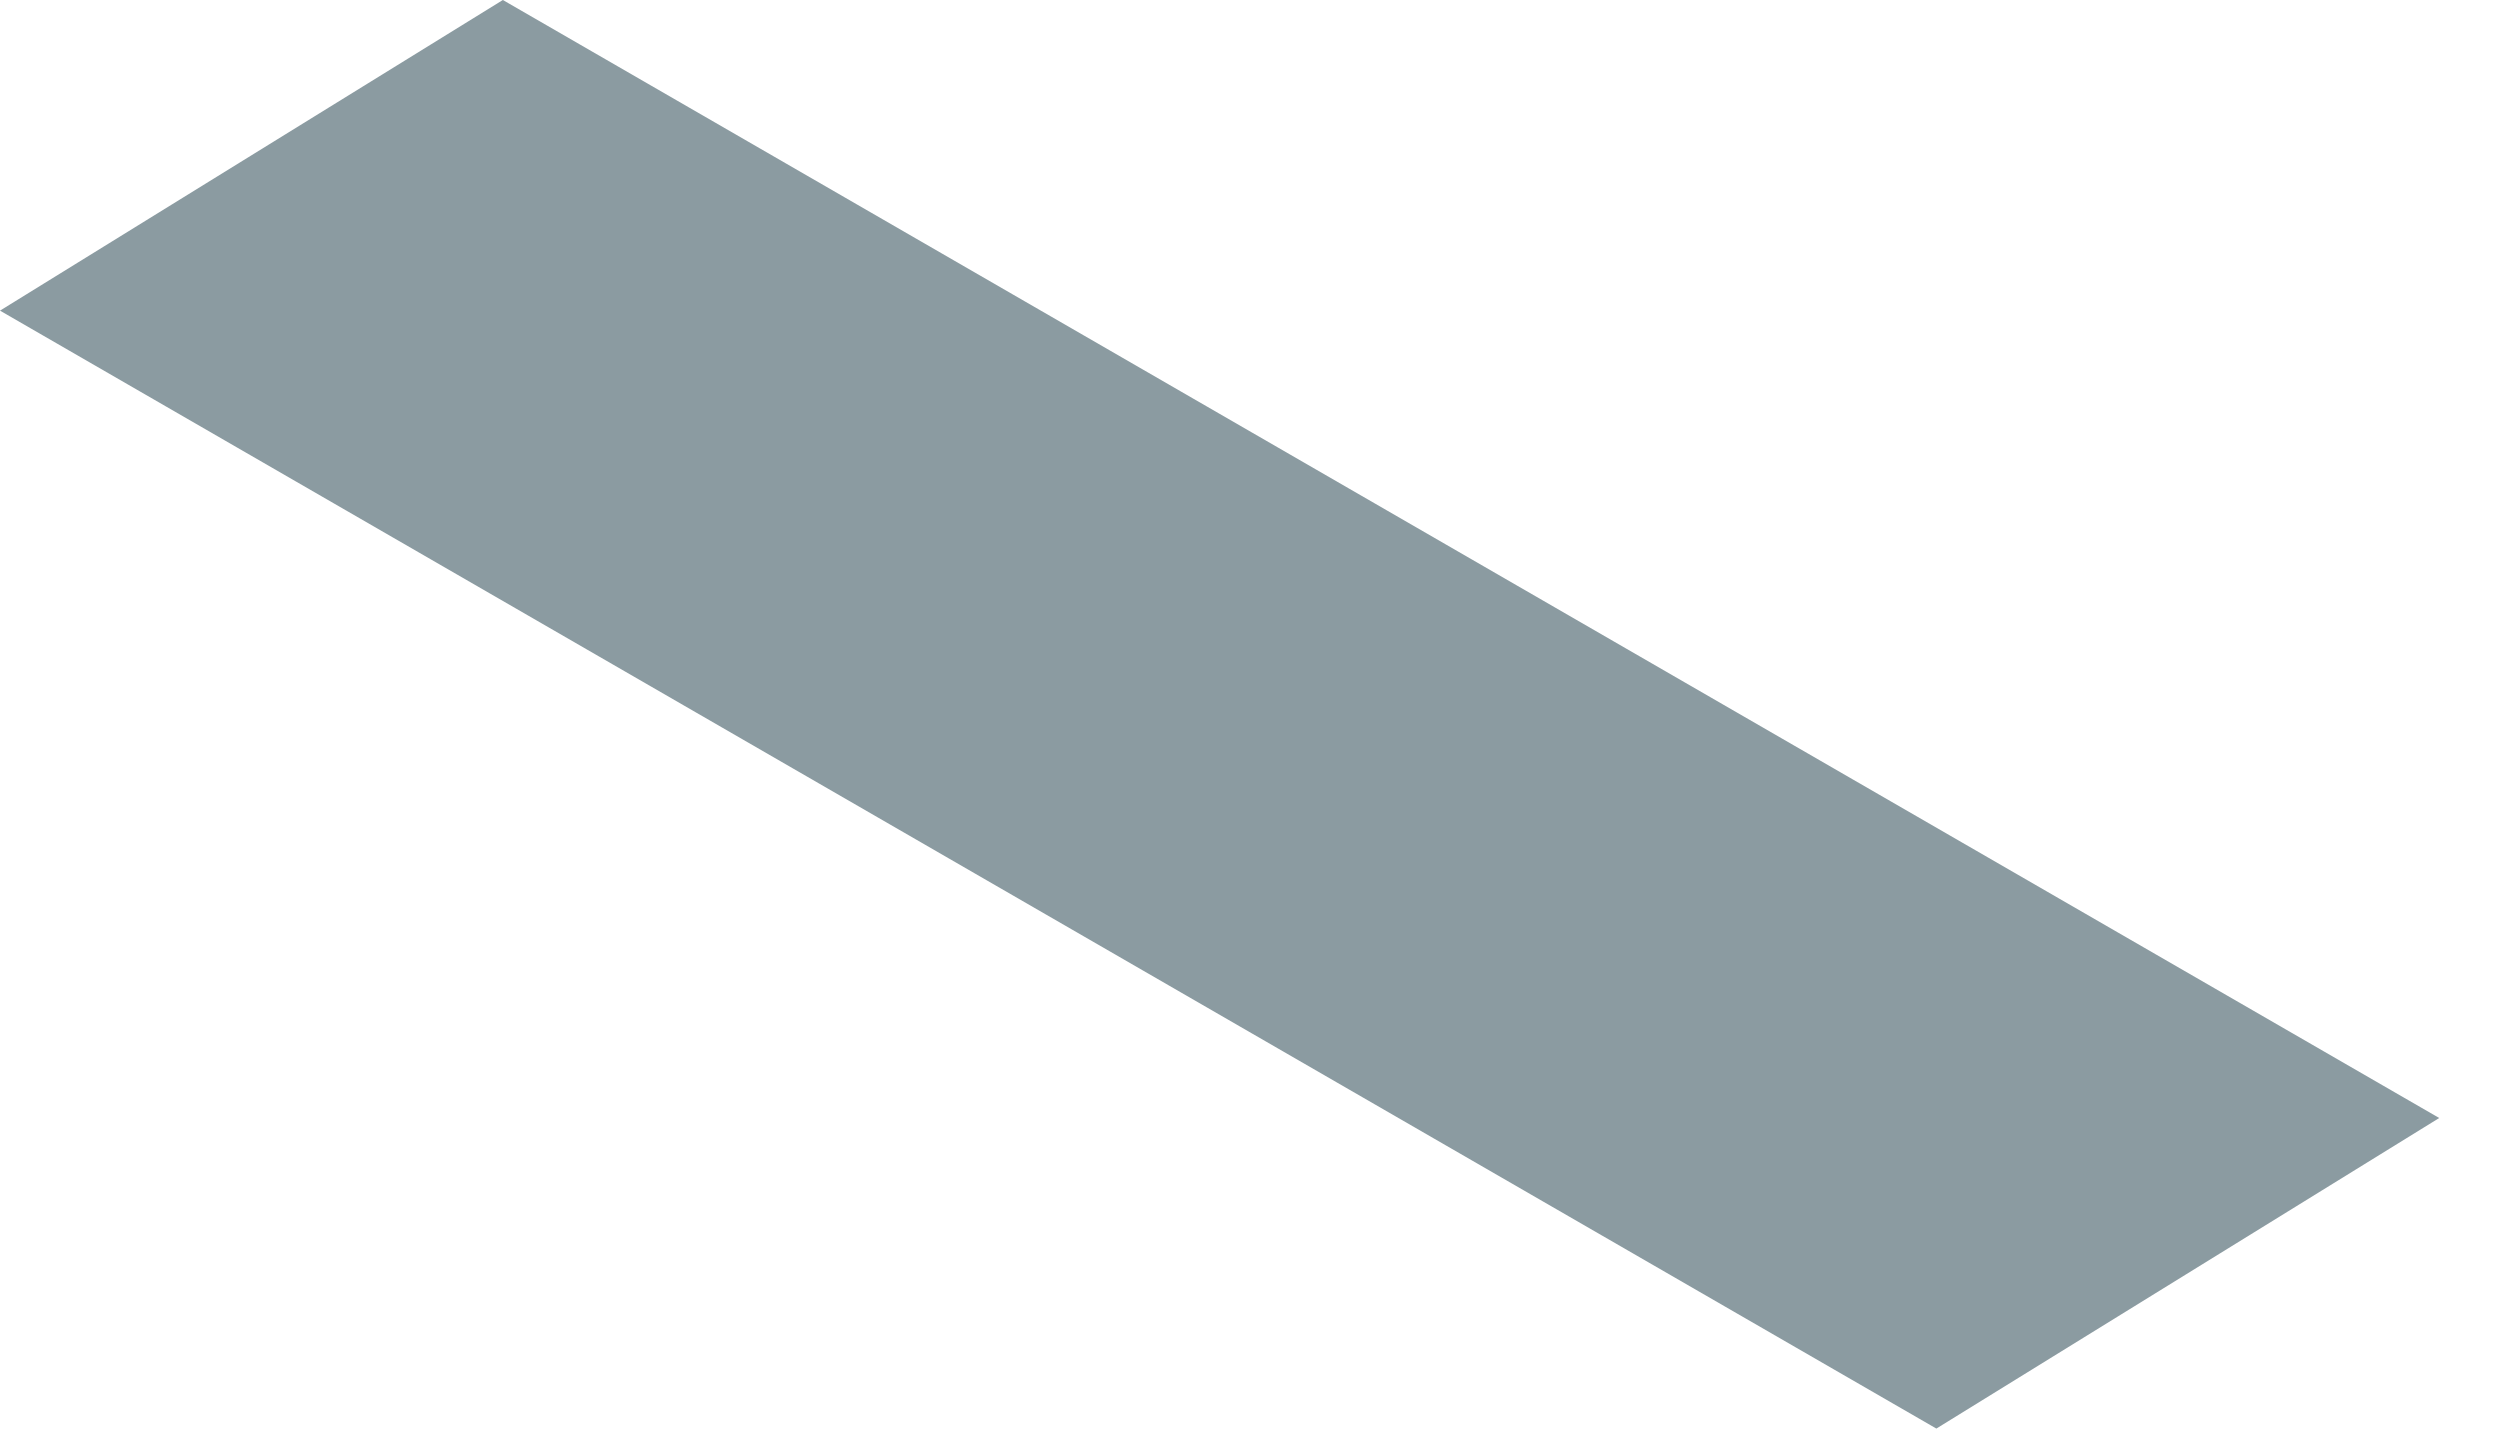
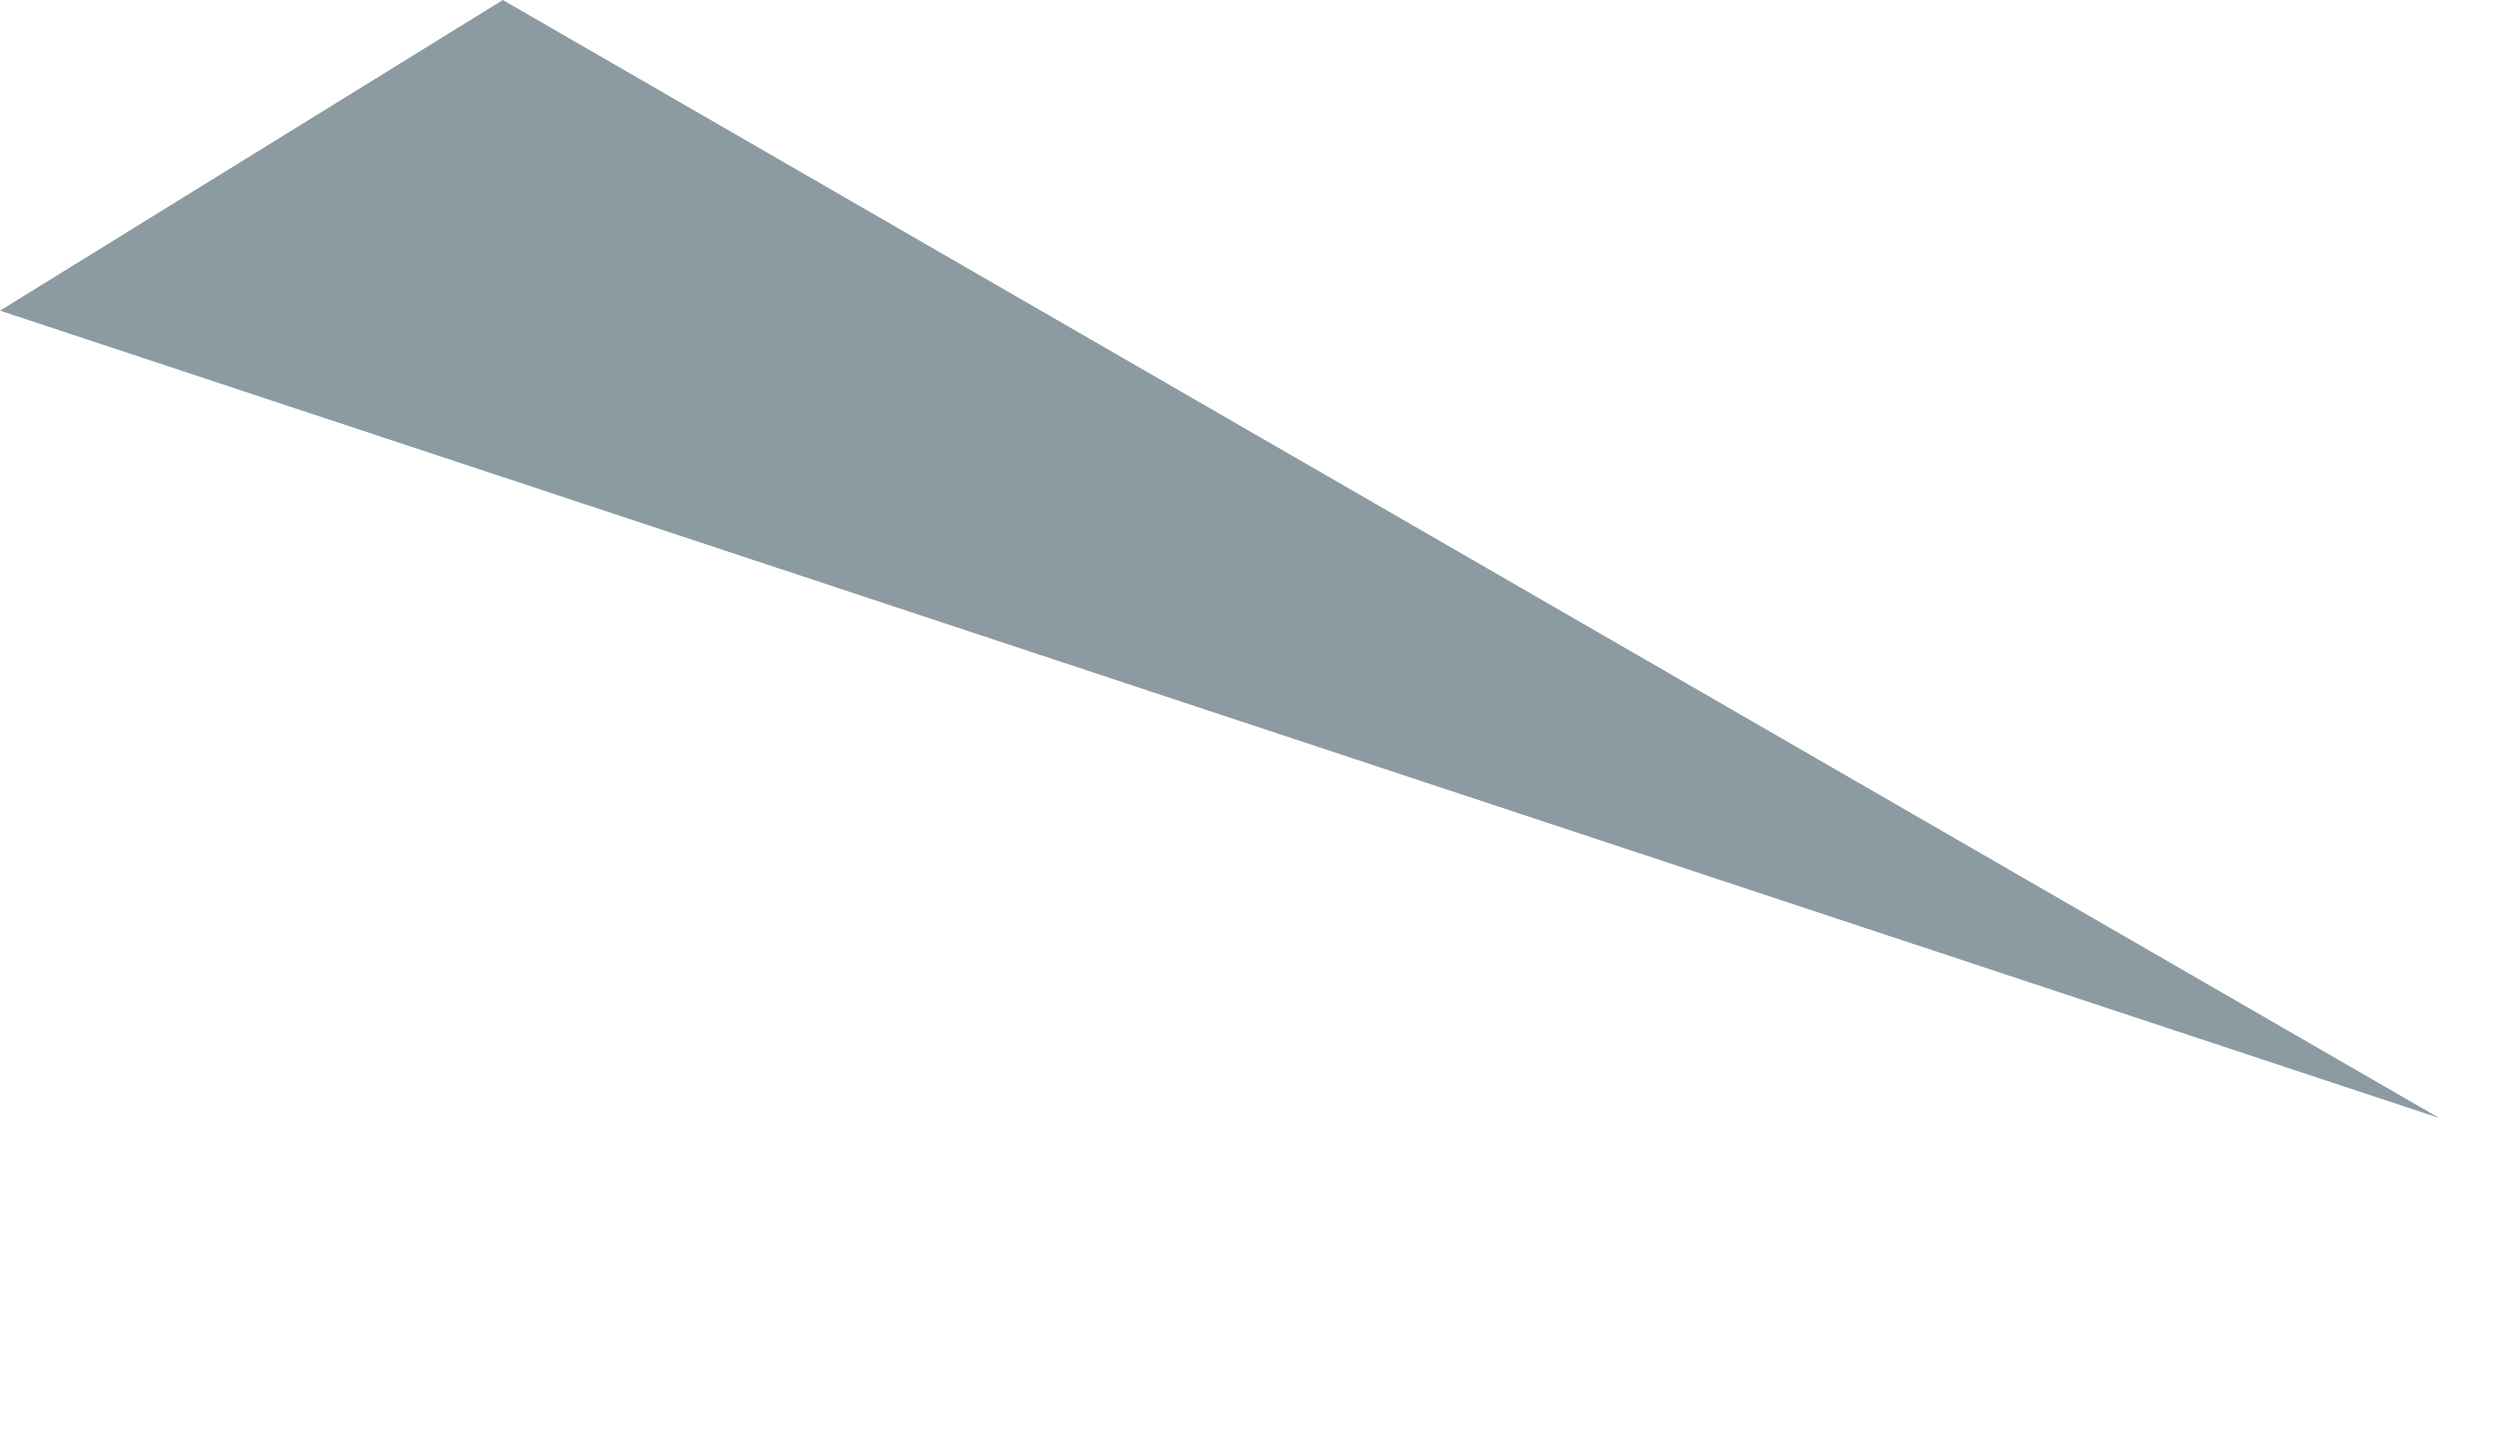
<svg xmlns="http://www.w3.org/2000/svg" fill="none" height="100%" overflow="visible" preserveAspectRatio="none" style="display: block;" viewBox="0 0 35 20" width="100%">
-   <path d="M0 4.349L27.109 20L34.149 15.652L7.04 0L0 4.349Z" fill="#8B9BA1" id="Vector" />
+   <path d="M0 4.349L34.149 15.652L7.04 0L0 4.349Z" fill="#8B9BA1" id="Vector" />
</svg>